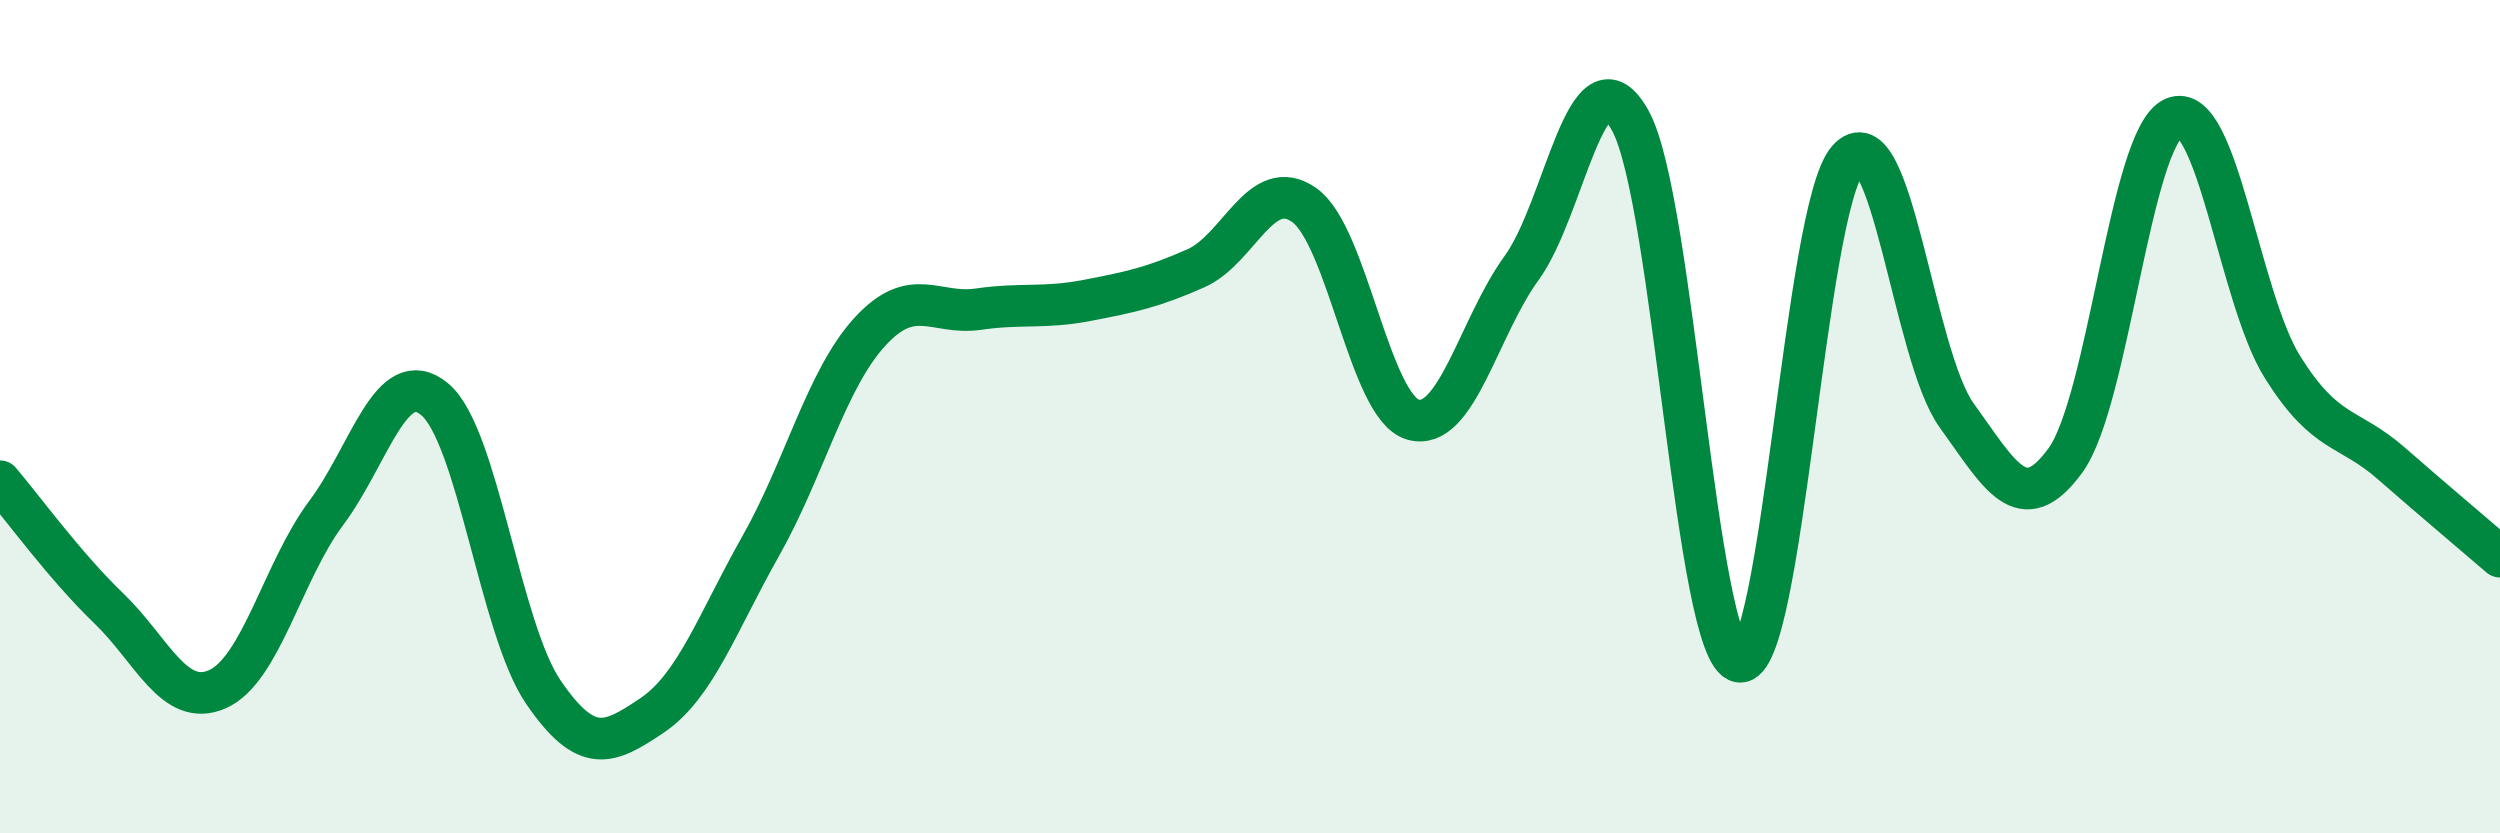
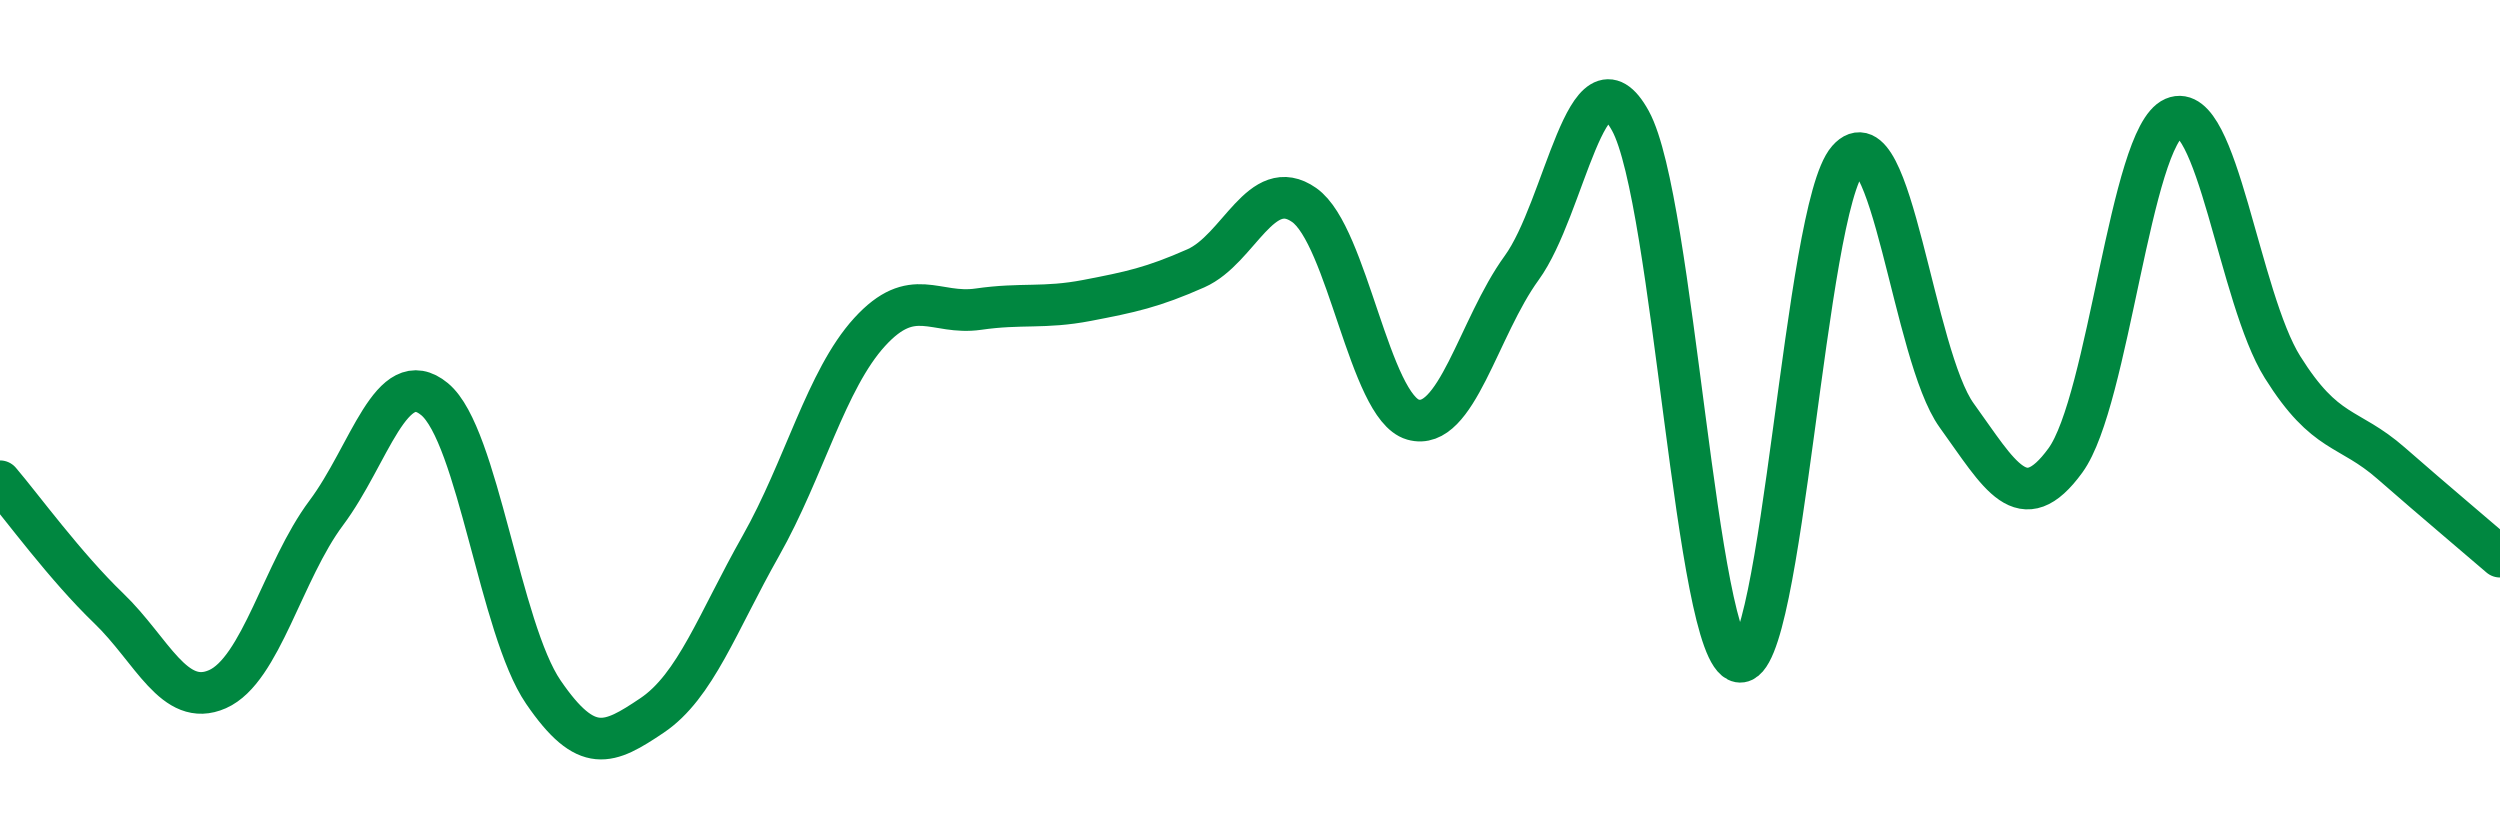
<svg xmlns="http://www.w3.org/2000/svg" width="60" height="20" viewBox="0 0 60 20">
-   <path d="M 0,11.55 C 0.52,12.16 1.57,13.6 2.61,14.6 C 3.65,15.6 4.18,17 5.22,16.54 C 6.26,16.08 6.79,13.7 7.83,12.31 C 8.87,10.92 9.39,8.72 10.43,9.58 C 11.47,10.44 12,15.09 13.04,16.61 C 14.08,18.13 14.61,17.87 15.65,17.17 C 16.69,16.47 17.22,14.94 18.26,13.1 C 19.3,11.26 19.83,9.11 20.87,7.97 C 21.91,6.83 22.44,7.57 23.48,7.42 C 24.52,7.27 25.05,7.41 26.09,7.21 C 27.13,7.01 27.66,6.9 28.7,6.44 C 29.74,5.98 30.26,4.19 31.3,4.92 C 32.34,5.65 32.87,9.77 33.91,10.07 C 34.95,10.37 35.48,7.86 36.52,6.43 C 37.56,5 38.09,1.01 39.13,2.9 C 40.17,4.79 40.7,15.69 41.74,15.88 C 42.78,16.07 43.31,5.01 44.35,3.83 C 45.39,2.65 45.92,8.53 46.96,9.97 C 48,11.41 48.53,12.48 49.57,11.05 C 50.61,9.62 51.13,3.28 52.17,2.83 C 53.21,2.38 53.74,7.15 54.78,8.81 C 55.82,10.47 56.35,10.21 57.39,11.12 C 58.43,12.03 59.48,12.91 60,13.36L60 20L0 20Z" fill="#008740" opacity="0.1" stroke-linecap="round" stroke-linejoin="round" />
  <path d="M 0,11.55 C 0.52,12.16 1.57,13.6 2.61,14.6 C 3.65,15.6 4.18,17 5.22,16.54 C 6.26,16.08 6.79,13.7 7.83,12.31 C 8.87,10.92 9.39,8.72 10.43,9.58 C 11.47,10.44 12,15.09 13.04,16.61 C 14.08,18.13 14.61,17.87 15.65,17.17 C 16.69,16.47 17.22,14.94 18.26,13.1 C 19.3,11.26 19.83,9.11 20.87,7.97 C 21.91,6.83 22.44,7.57 23.48,7.42 C 24.52,7.27 25.05,7.41 26.09,7.21 C 27.13,7.01 27.66,6.9 28.7,6.44 C 29.74,5.98 30.26,4.19 31.3,4.92 C 32.34,5.65 32.87,9.77 33.91,10.07 C 34.95,10.37 35.48,7.86 36.52,6.43 C 37.56,5 38.09,1.01 39.13,2.9 C 40.17,4.79 40.7,15.69 41.74,15.88 C 42.78,16.07 43.31,5.01 44.35,3.83 C 45.39,2.65 45.92,8.53 46.96,9.97 C 48,11.41 48.53,12.48 49.57,11.05 C 50.61,9.62 51.13,3.28 52.17,2.83 C 53.21,2.38 53.74,7.15 54.78,8.81 C 55.82,10.47 56.35,10.21 57.39,11.12 C 58.43,12.03 59.48,12.91 60,13.36" stroke="#008740" stroke-width="1" fill="none" stroke-linecap="round" stroke-linejoin="round" />
</svg>